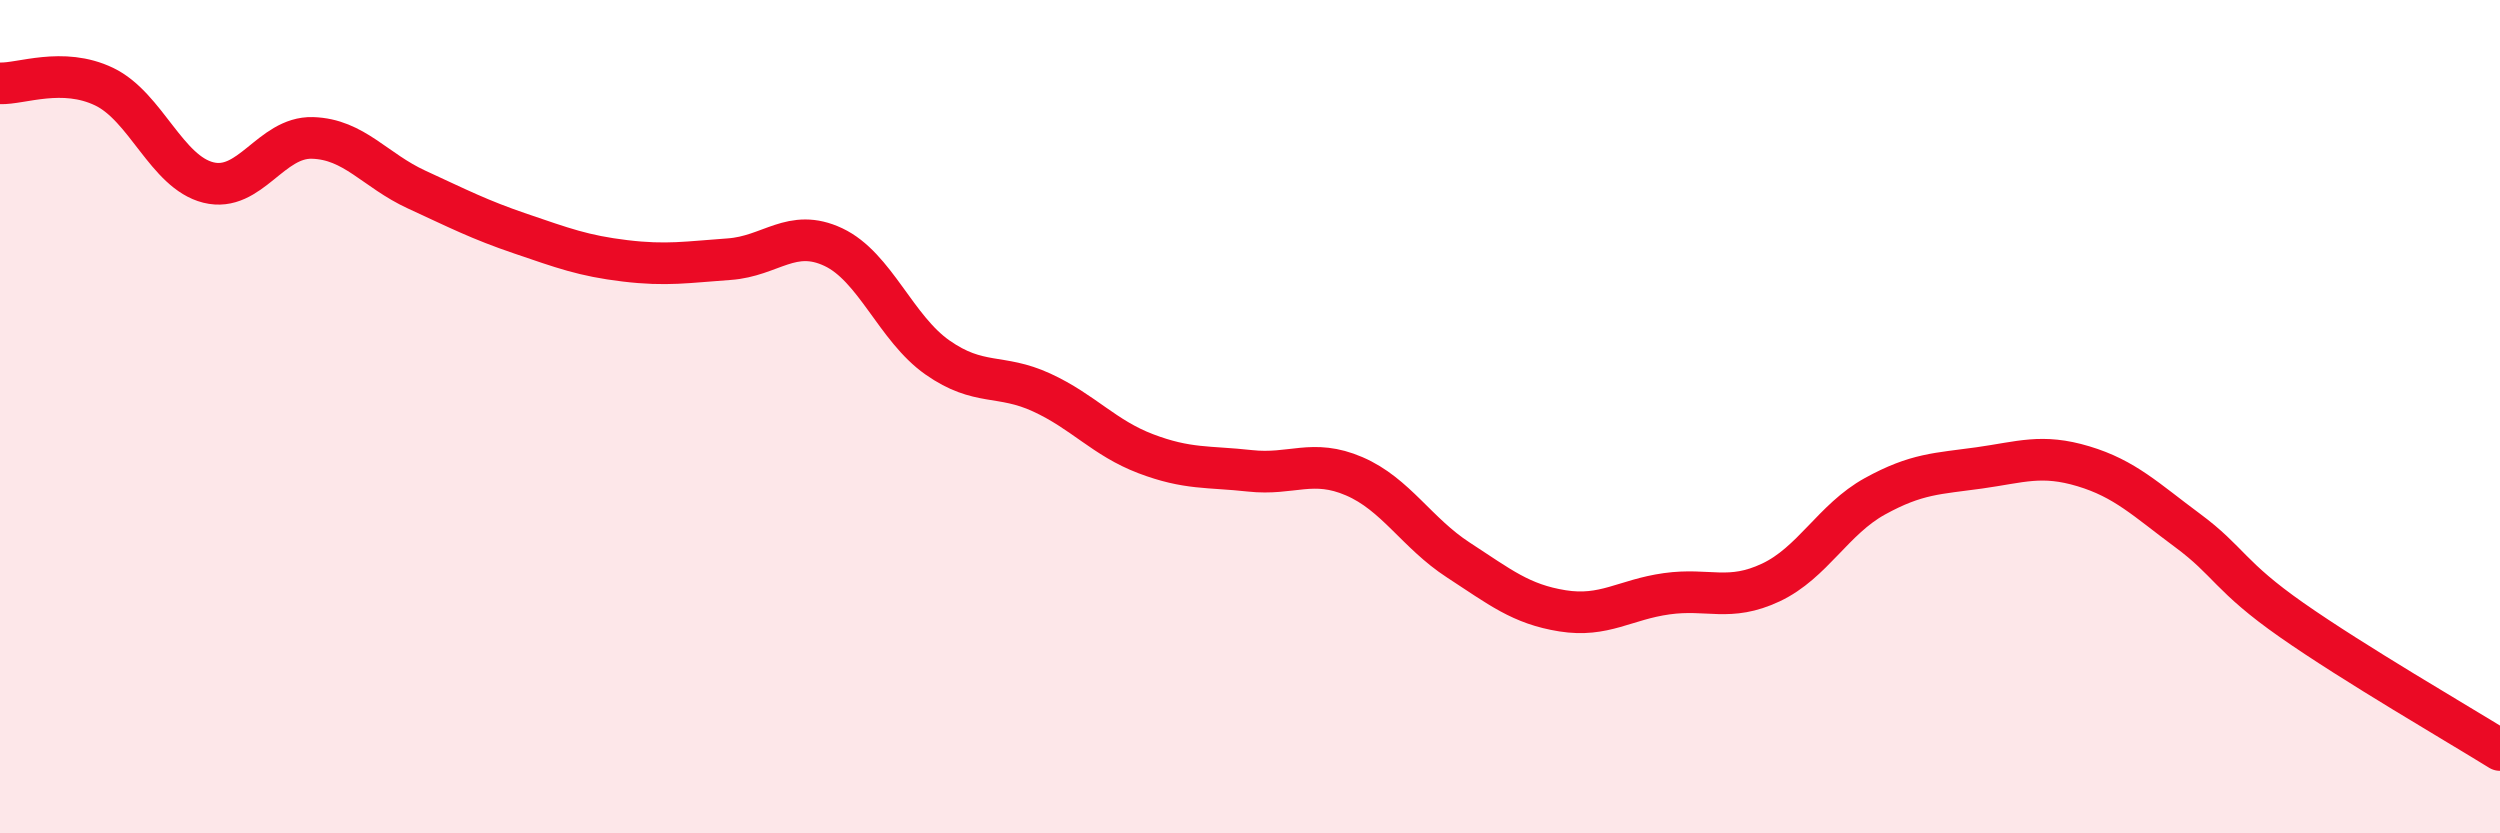
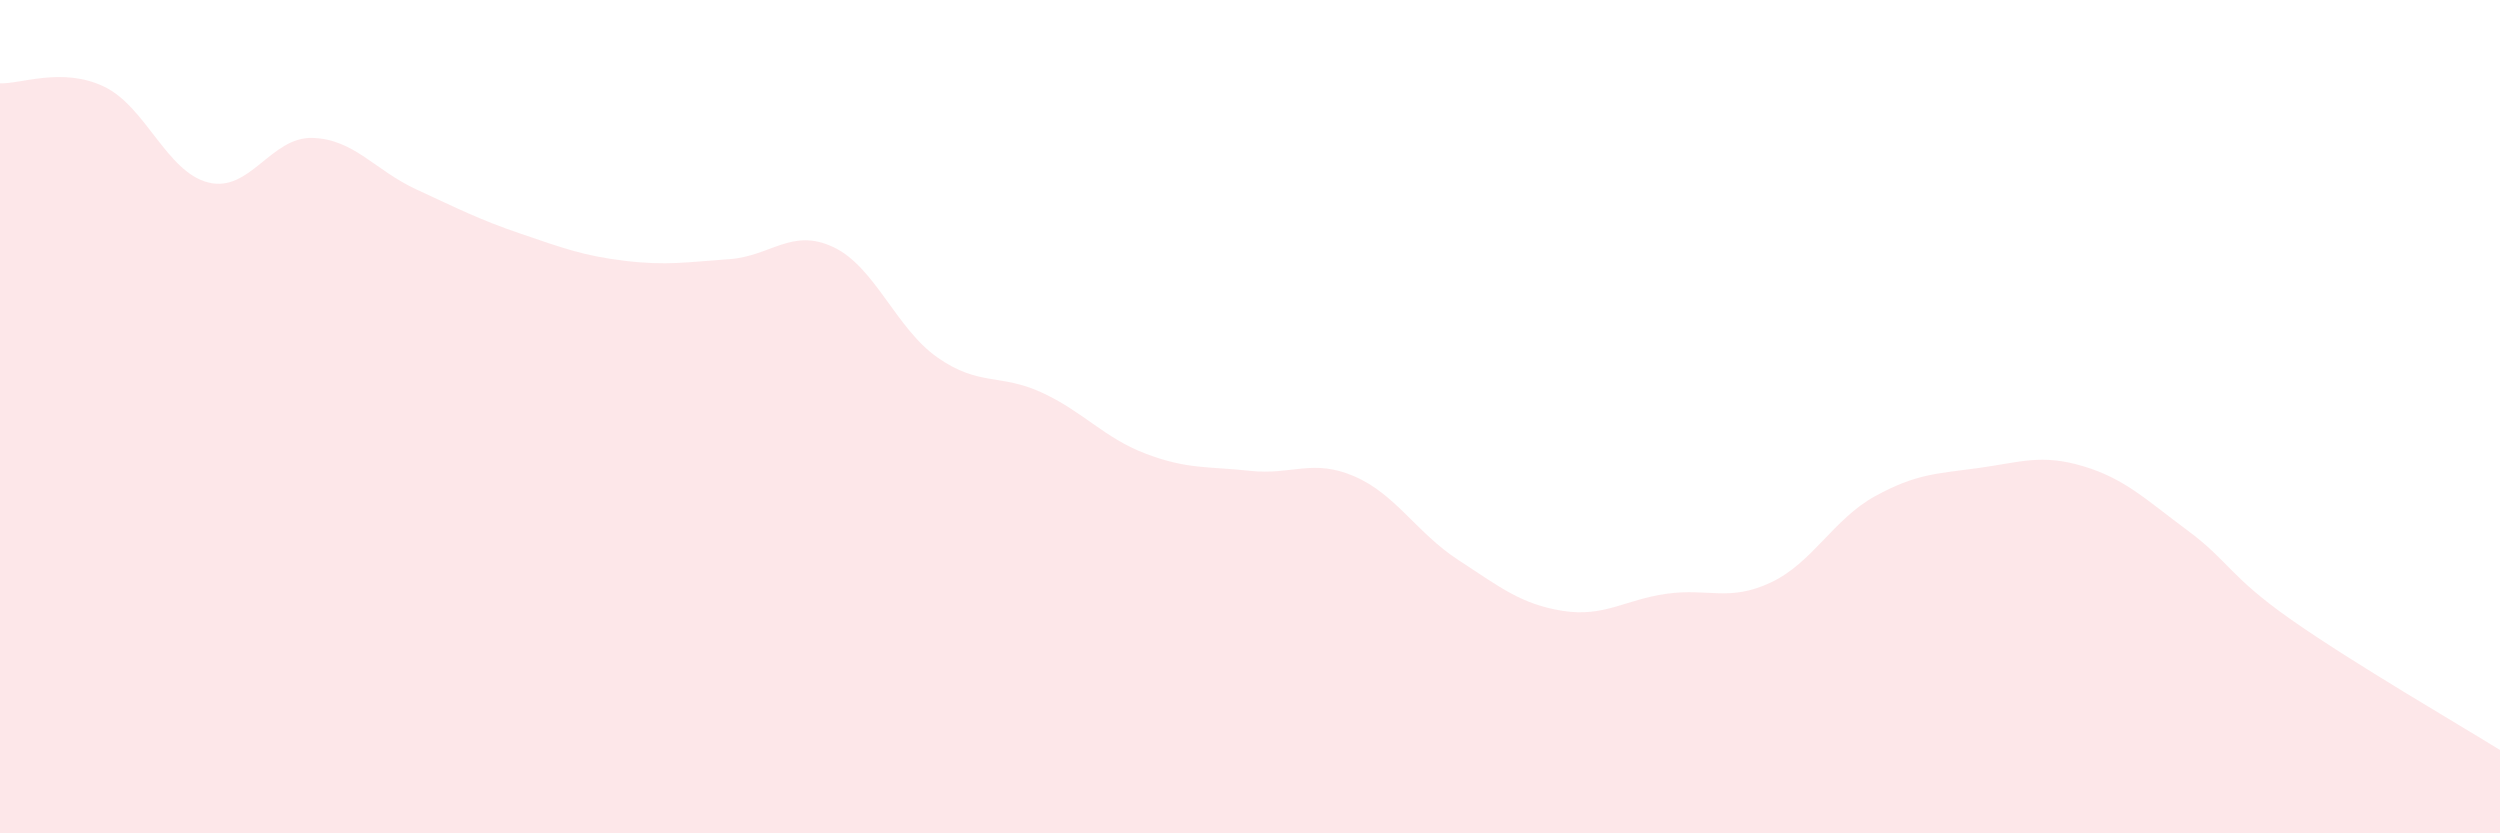
<svg xmlns="http://www.w3.org/2000/svg" width="60" height="20" viewBox="0 0 60 20">
  <path d="M 0,2 C 0.5,2.02 1.5,1.6 2.5,2.08 C 3.5,2.56 4,4.13 5,4.38 C 6,4.63 6.5,3.28 7.5,3.31 C 8.5,3.34 9,4.09 10,4.55 C 11,5.01 11.5,5.27 12.5,5.61 C 13.5,5.95 14,6.14 15,6.26 C 16,6.38 16.5,6.29 17.5,6.22 C 18.5,6.15 19,5.46 20,5.93 C 21,6.4 21.5,7.88 22.5,8.58 C 23.5,9.28 24,8.96 25,9.42 C 26,9.88 26.5,10.51 27.5,10.89 C 28.5,11.27 29,11.19 30,11.3 C 31,11.41 31.5,11 32.5,11.43 C 33.5,11.86 34,12.79 35,13.44 C 36,14.09 36.5,14.5 37.5,14.66 C 38.5,14.82 39,14.39 40,14.25 C 41,14.11 41.5,14.45 42.5,13.98 C 43.5,13.51 44,12.46 45,11.91 C 46,11.36 46.5,11.37 47.5,11.23 C 48.5,11.09 49,10.89 50,11.19 C 51,11.49 51.5,11.99 52.5,12.73 C 53.5,13.47 53.5,13.83 55,14.88 C 56.5,15.93 59,17.38 60,18L60 20L0 20Z" fill="#EB0A25" opacity="0.1" stroke-linecap="round" stroke-linejoin="round" />
-   <path d="M 0,2 C 0.5,2.02 1.5,1.6 2.5,2.08 C 3.5,2.56 4,4.13 5,4.38 C 6,4.63 6.5,3.28 7.5,3.31 C 8.5,3.34 9,4.09 10,4.55 C 11,5.01 11.5,5.27 12.5,5.61 C 13.5,5.95 14,6.14 15,6.26 C 16,6.38 16.5,6.29 17.5,6.22 C 18.5,6.15 19,5.46 20,5.93 C 21,6.4 21.5,7.88 22.5,8.58 C 23.5,9.28 24,8.96 25,9.42 C 26,9.88 26.5,10.51 27.5,10.89 C 28.5,11.27 29,11.19 30,11.3 C 31,11.41 31.5,11 32.5,11.43 C 33.5,11.86 34,12.79 35,13.44 C 36,14.09 36.5,14.5 37.5,14.66 C 38.5,14.82 39,14.39 40,14.25 C 41,14.11 41.5,14.45 42.5,13.98 C 43.5,13.51 44,12.46 45,11.91 C 46,11.36 46.5,11.37 47.5,11.23 C 48.5,11.09 49,10.89 50,11.19 C 51,11.49 51.5,11.99 52.5,12.73 C 53.5,13.47 53.5,13.83 55,14.88 C 56.5,15.93 59,17.38 60,18" stroke="#EB0A25" stroke-width="1" fill="none" stroke-linecap="round" stroke-linejoin="round" />
</svg>